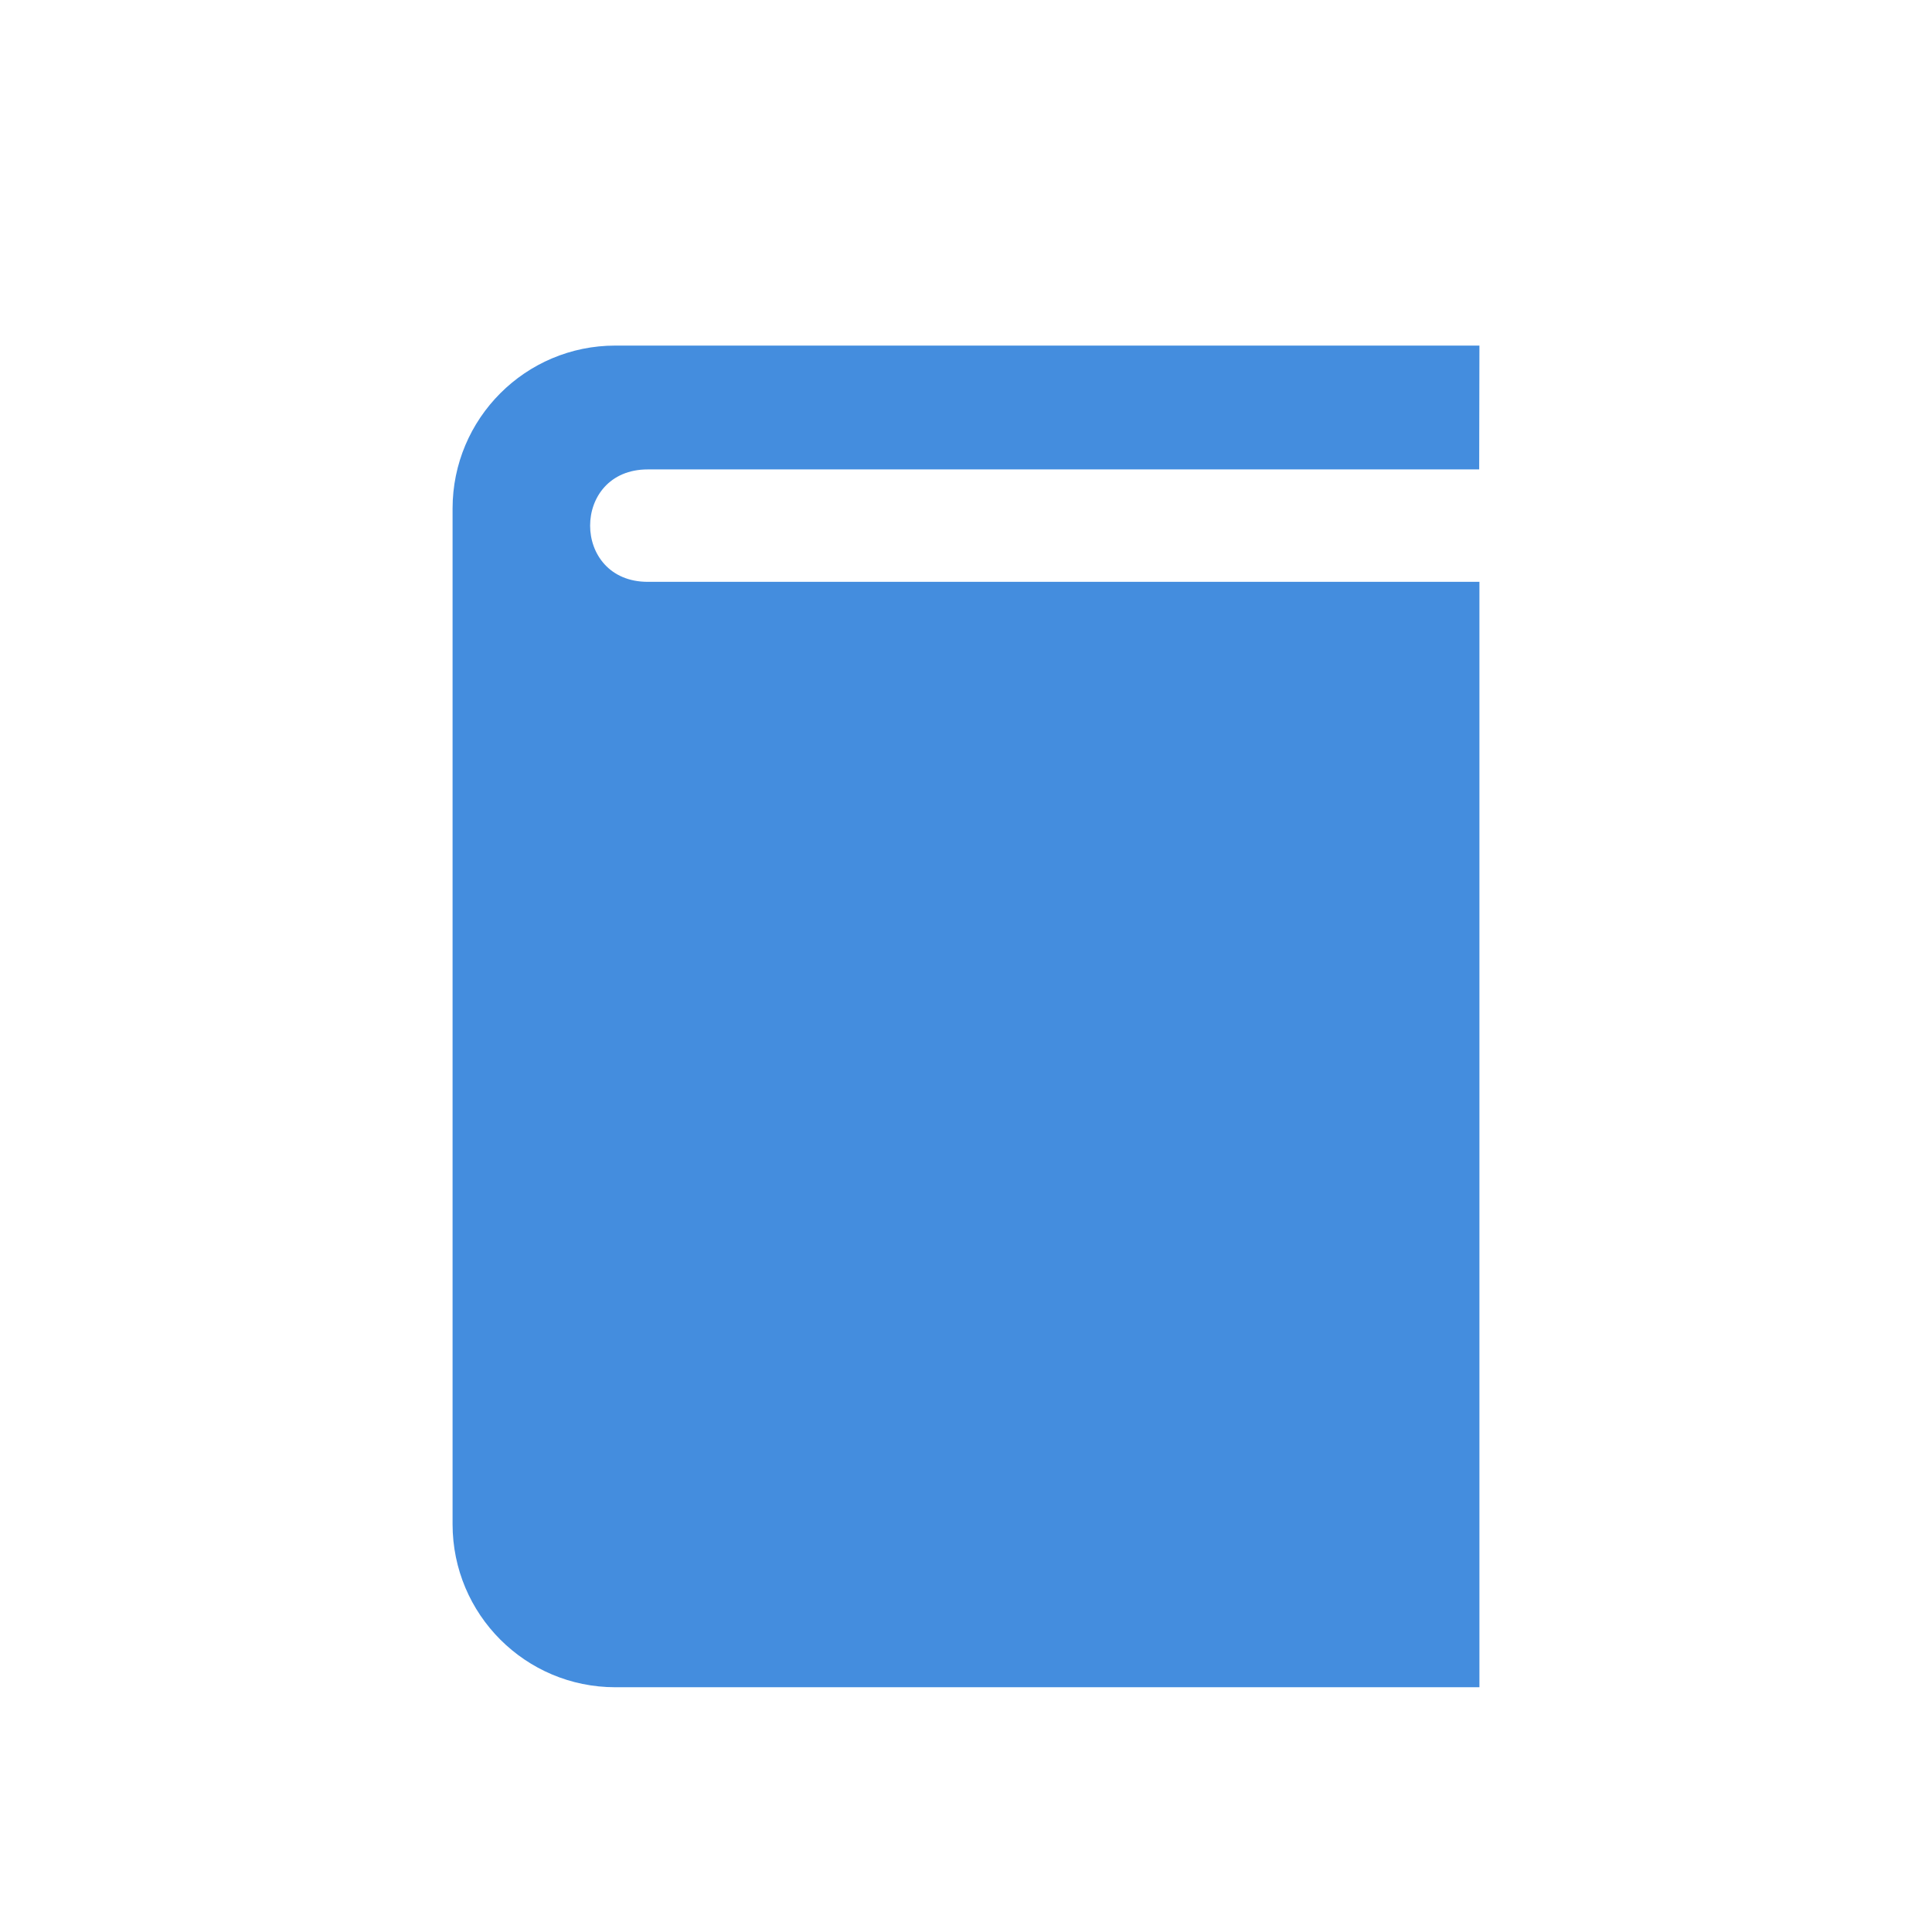
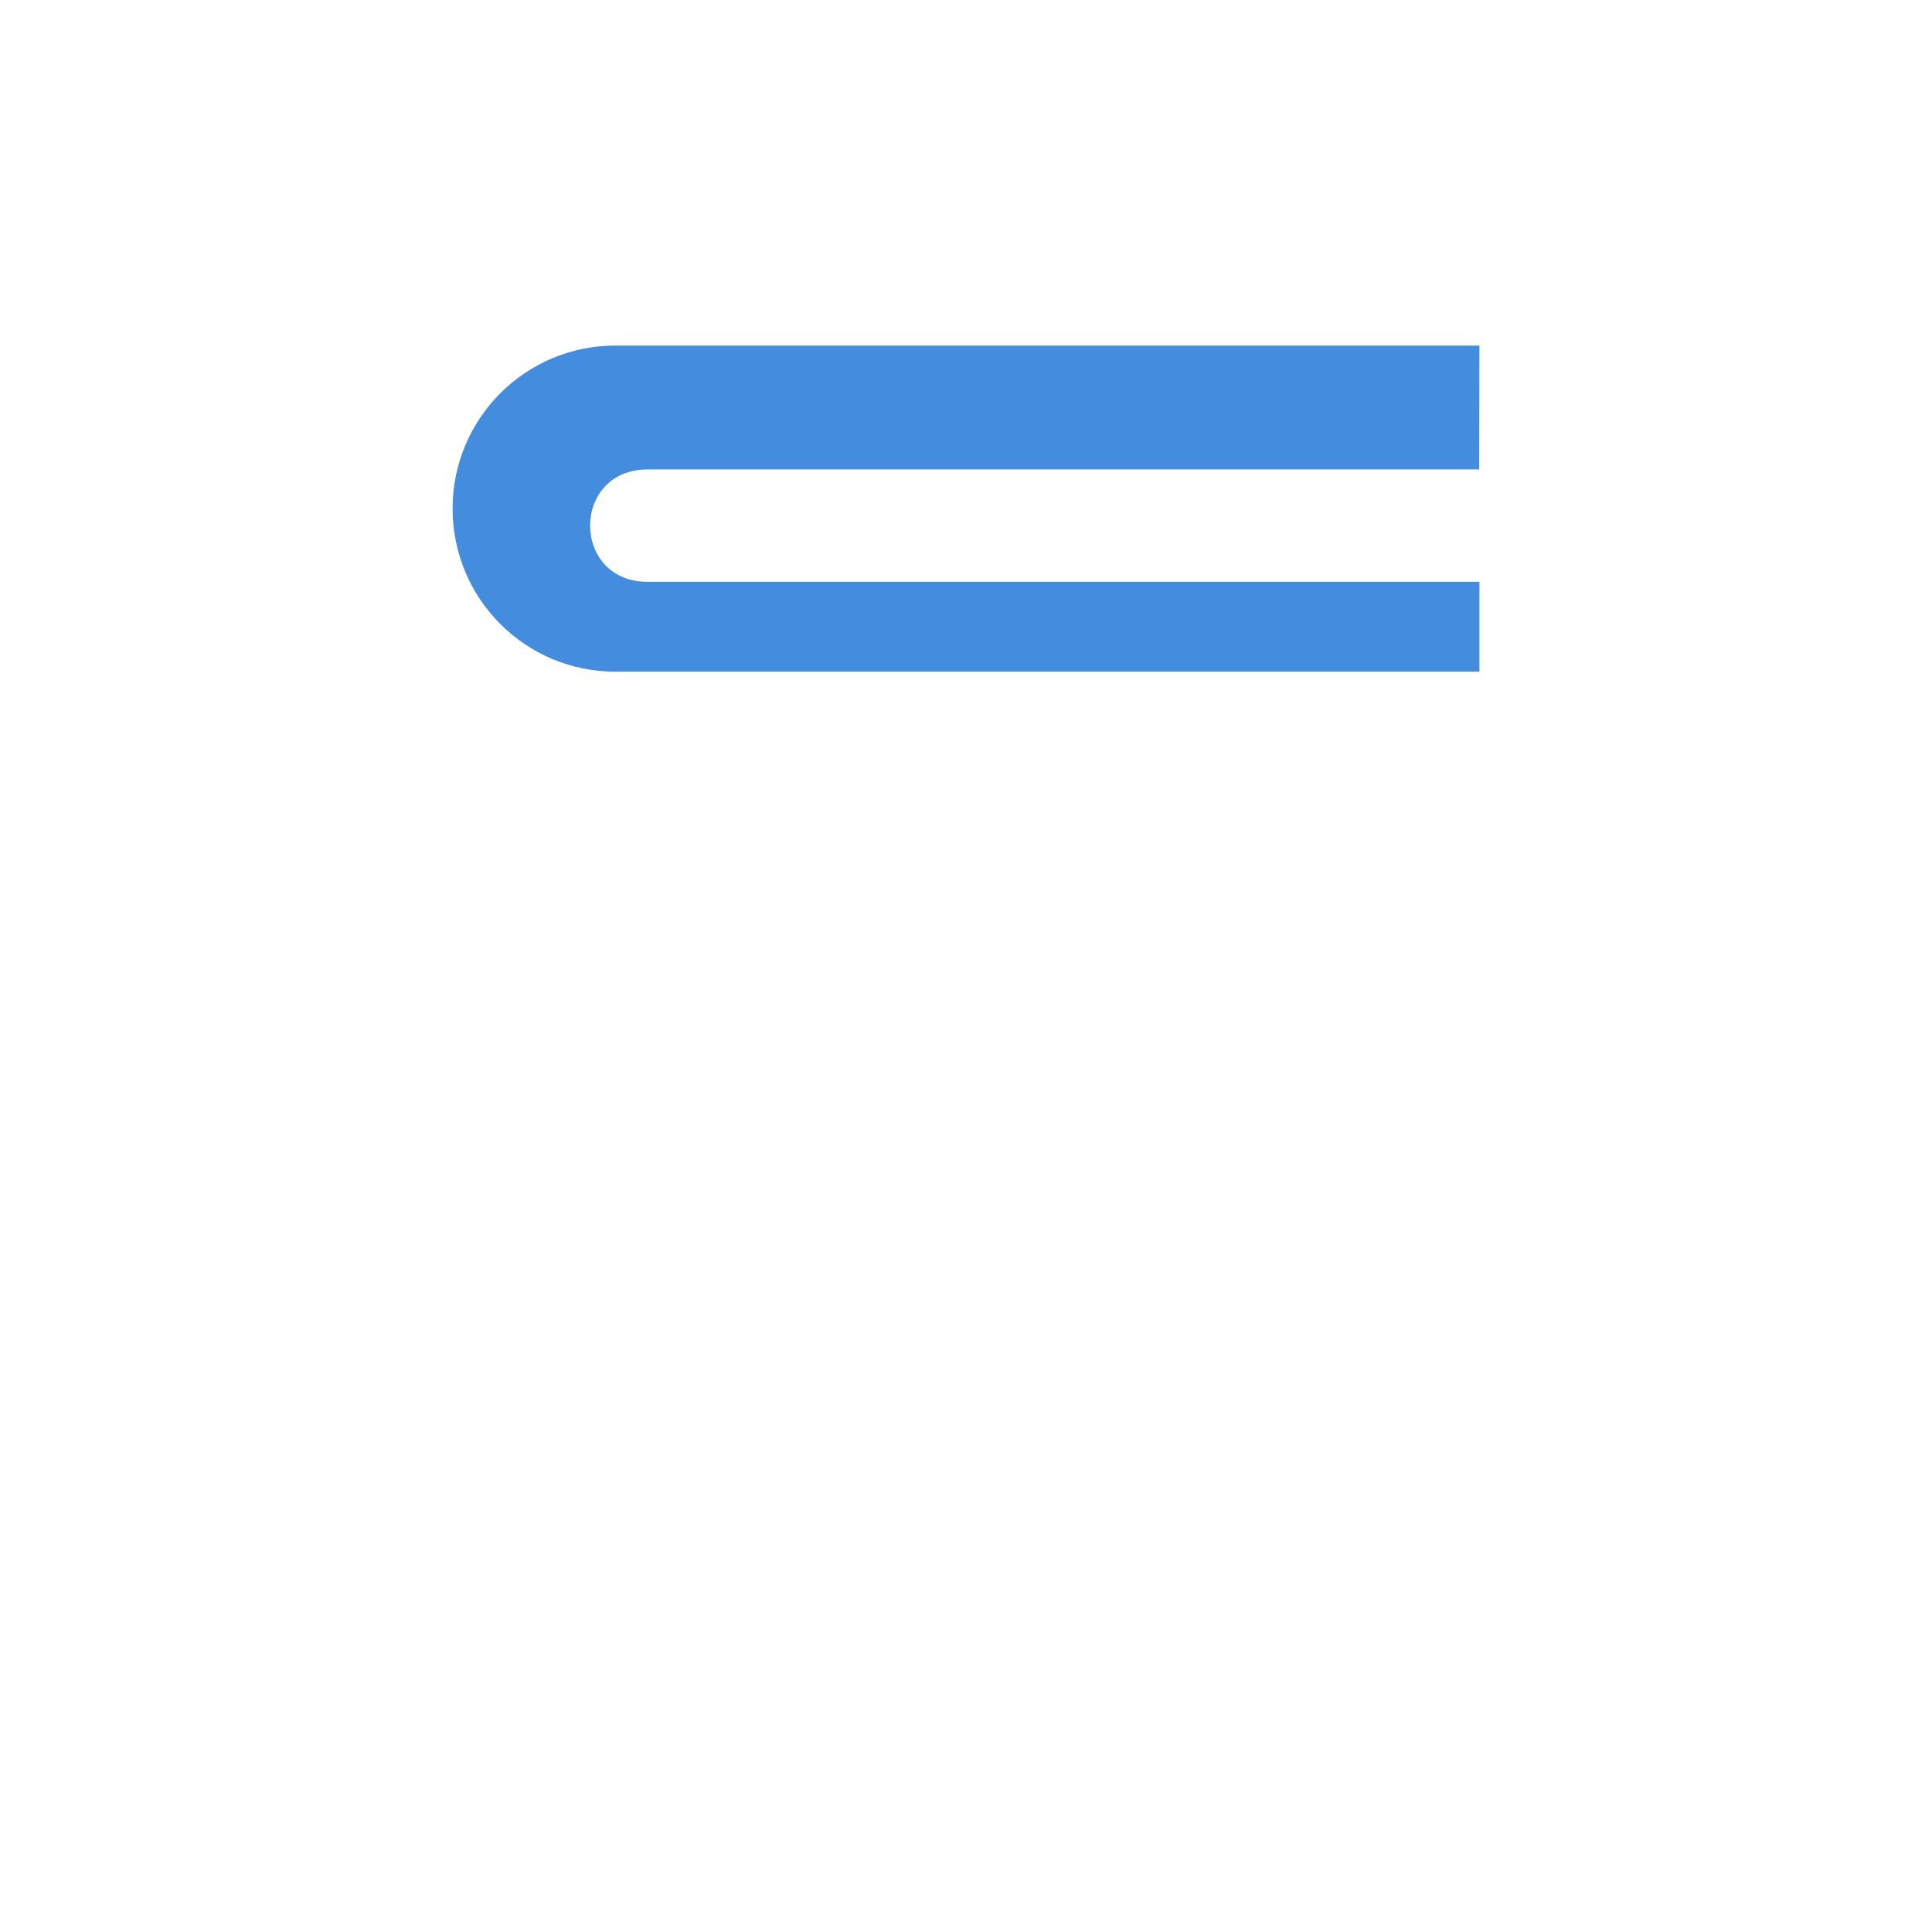
<svg xmlns="http://www.w3.org/2000/svg" version="1.1" id="Layer_1" x="0px" y="0px" width="32px" height="32px" viewBox="0 0 32 32" enable-background="new 0 0 32 32" xml:space="preserve">
-   <path fill="#448DDE" d="M15.504,9.637c-4.486,0-4.332,0-4.775,0c-1.273,0-1.273-1.862,0-1.862c0.732,0,7.807,0,13.771,0l0.004-2.051  H10.191c-1.486,0-2.695,1.207-2.695,2.7v16.821c0,1.494,1.207,2.701,2.695,2.701h14.313V9.637c0,0-1.482,0-3.588,0H15.504z" />
+   <path fill="#448DDE" d="M15.504,9.637c-4.486,0-4.332,0-4.775,0c-1.273,0-1.273-1.862,0-1.862c0.732,0,7.807,0,13.771,0l0.004-2.051  H10.191c-1.486,0-2.695,1.207-2.695,2.7c0,1.494,1.207,2.701,2.695,2.701h14.313V9.637c0,0-1.482,0-3.588,0H15.504z" />
</svg>